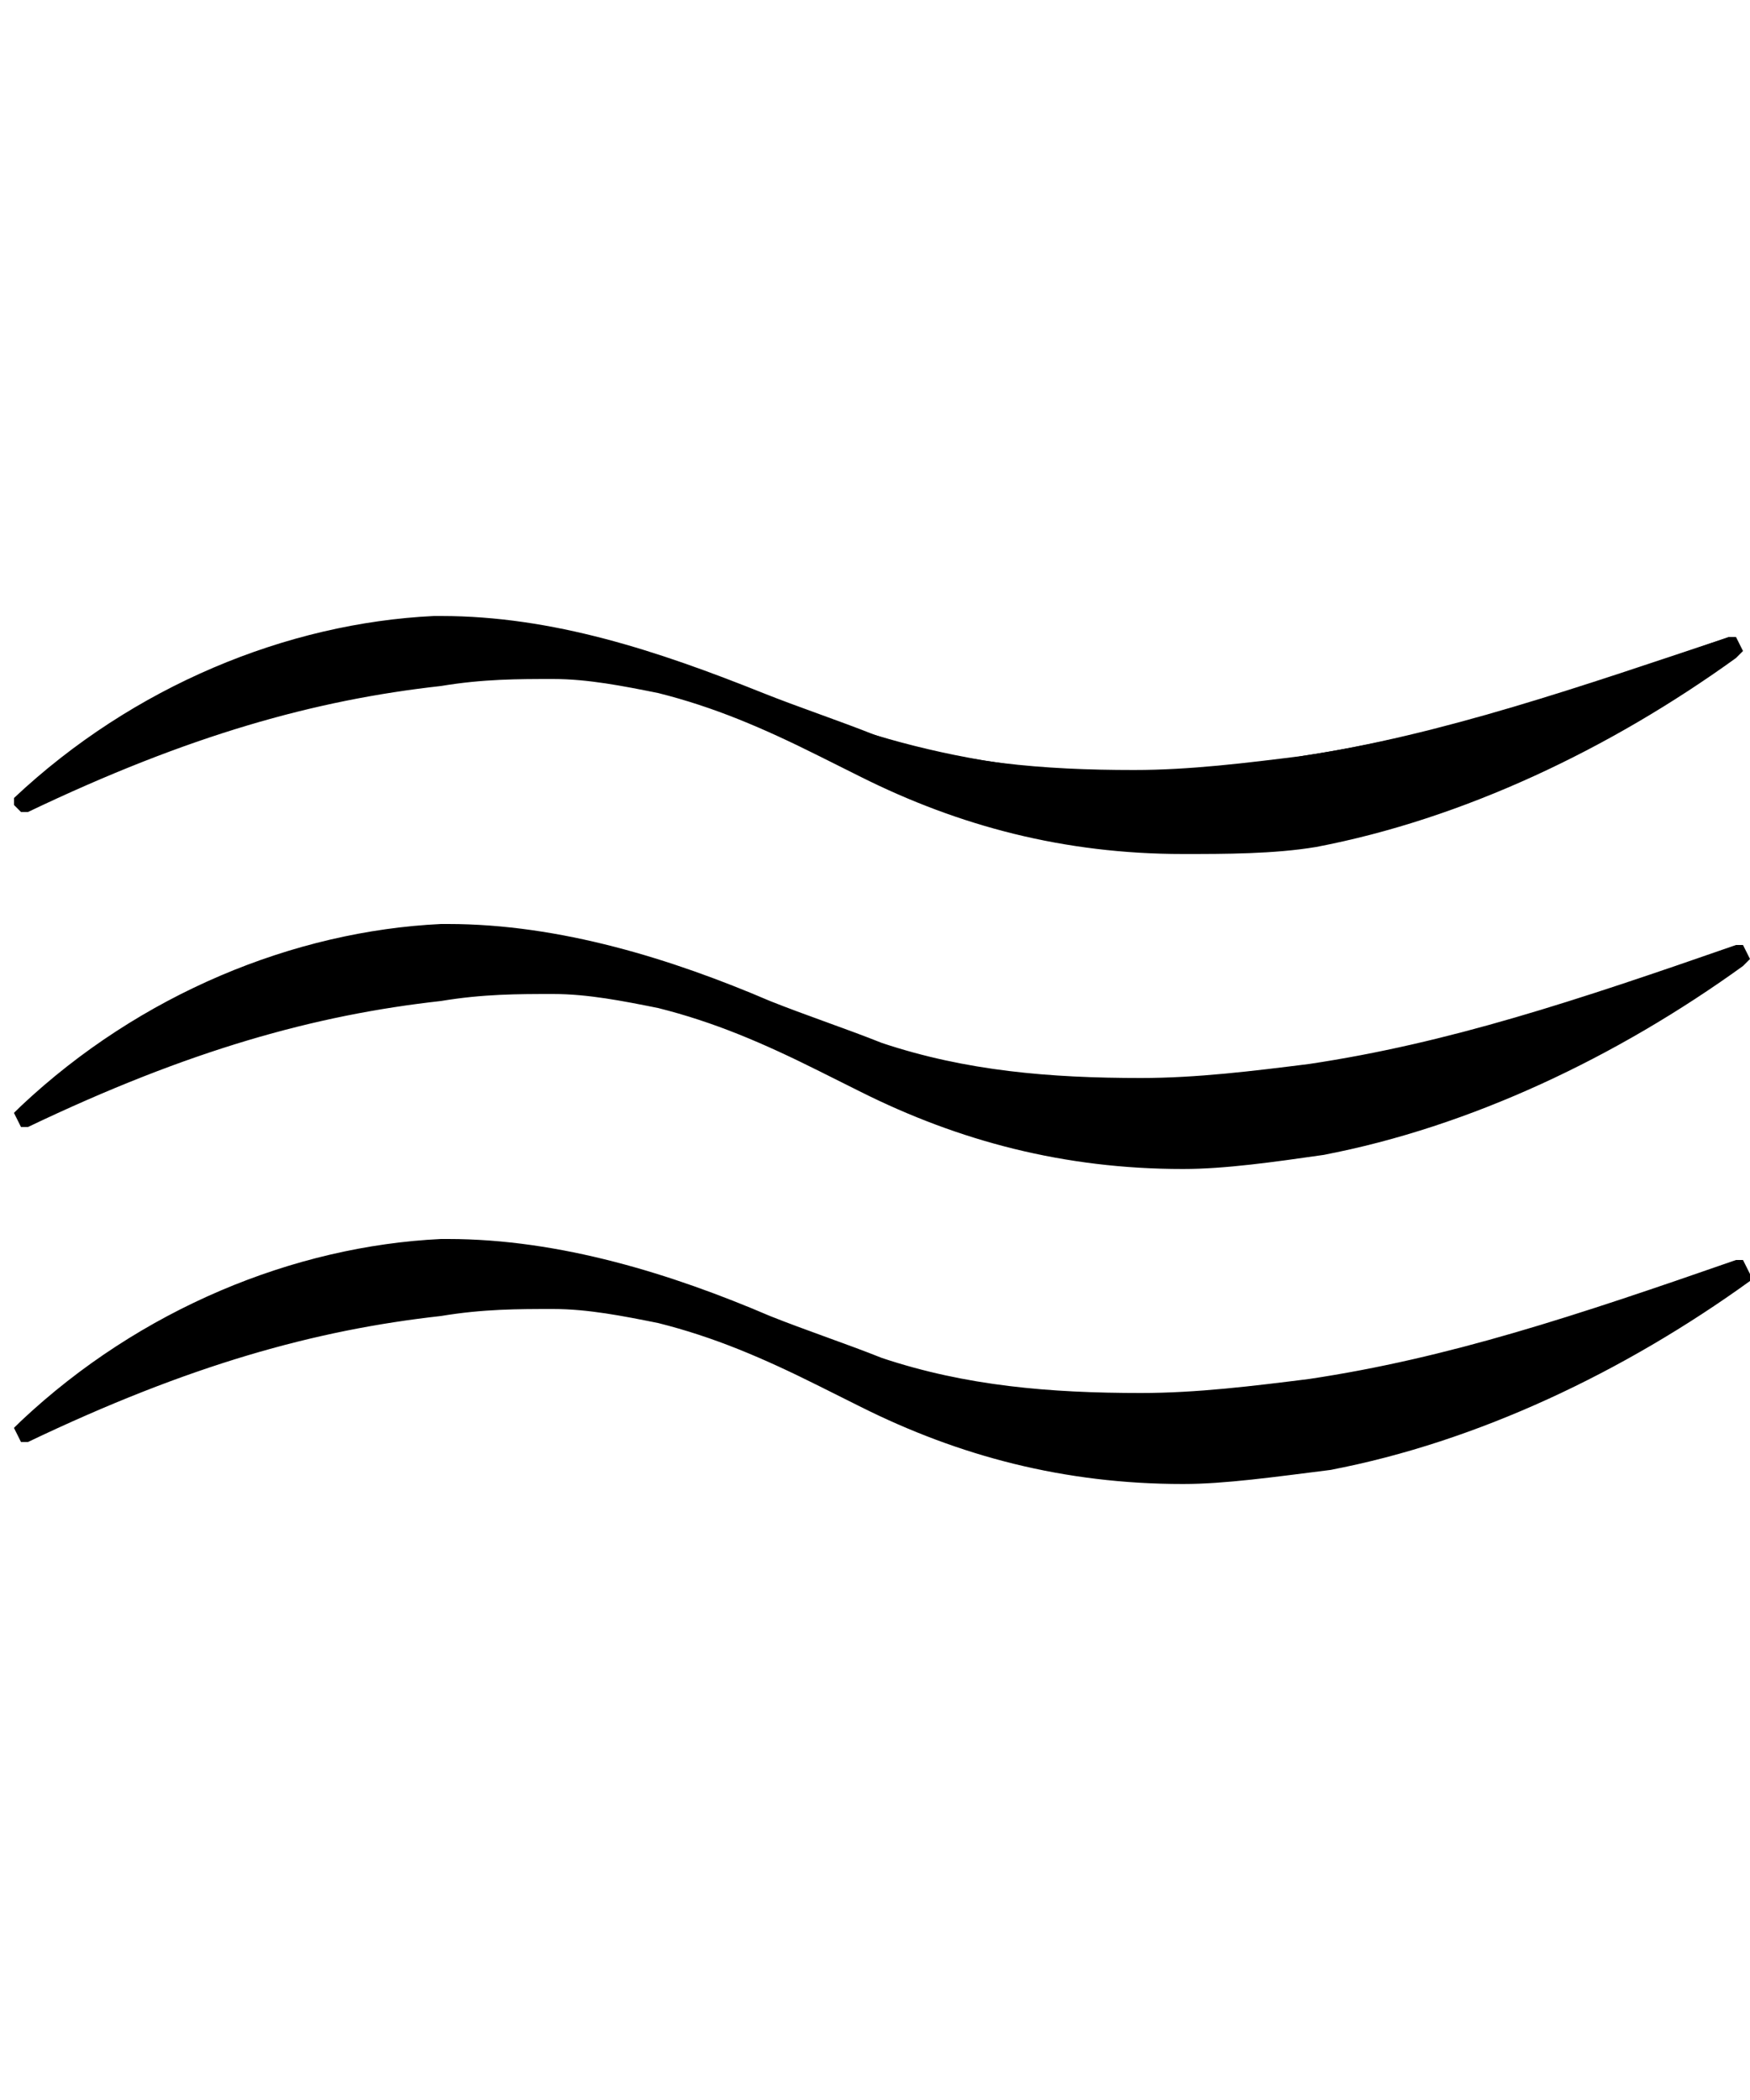
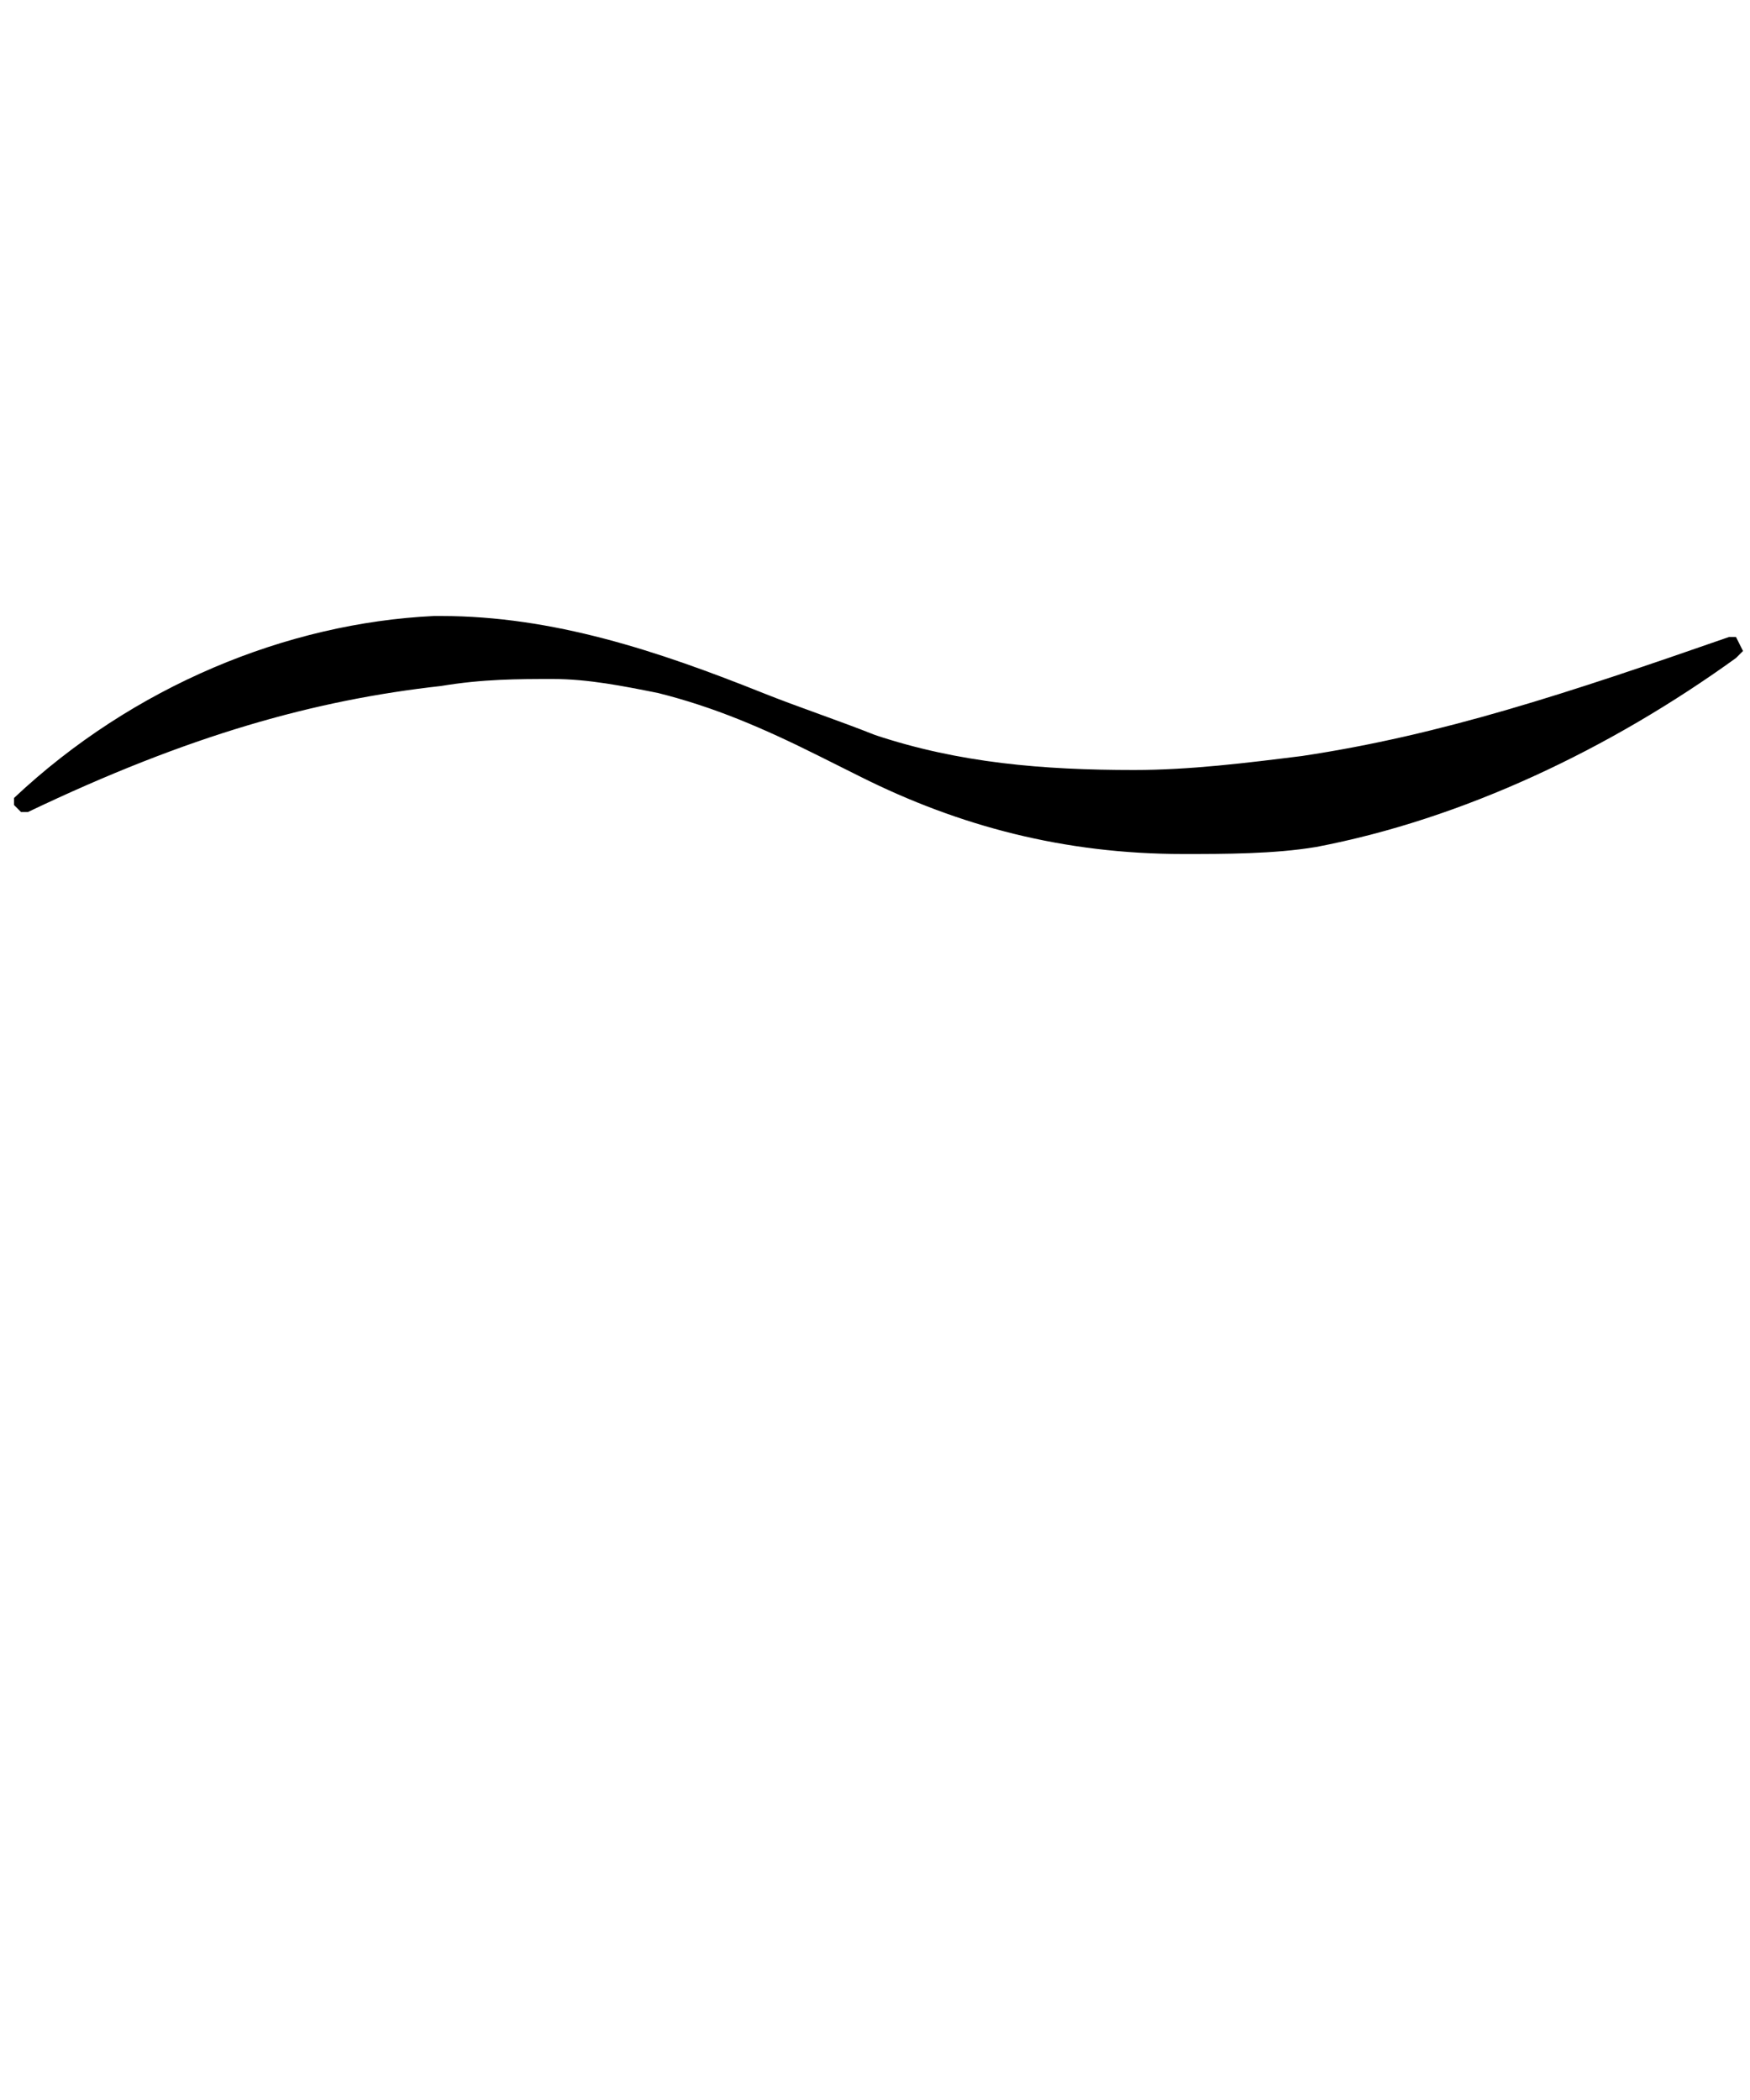
<svg xmlns="http://www.w3.org/2000/svg" version="1.1" id="Layer_1" x="0px" y="0px" viewBox="0 0 25 30" style="enable-background:new 0 0 25 30;" xml:space="preserve">
  <path d="M16.9,12.2c-1.7,0-3.2-0.4-4.6-1.1c-0.2-0.1-0.4-0.2-0.6-0.3c-0.8-0.4-1.5-0.7-2.3-0.9c-0.5-0.1-1-0.2-1.5-0.2  c-0.5,0-1,0-1.6,0.1c-1.8,0.2-3.6,0.7-5.9,1.8l-0.1,0l-0.1-0.1l0-0.1c1.7-1.6,3.9-2.5,6-2.6l0.1,0c1.6,0,3.1,0.5,4.6,1.1  c0.5,0.2,1.1,0.4,1.6,0.6c1.2,0.4,2.4,0.5,3.7,0.5c0.8,0,1.6-0.1,2.4-0.2c2-0.3,3.8-0.9,6.1-1.7l0.1,0l0.1,0.2l-0.1,0.1  c-1.8,1.3-3.9,2.3-6,2.7C18.2,12.2,17.5,12.2,16.9,12.2z" />
-   <path d="M0.2,11.5C1.8,10,4,9,6.2,8.9c2.3,0,4.3,1,6.3,1.6c2,0.6,4.1,0.7,6.1,0.3c2-0.3,4-1,6.1-1.7l0,0.1c-1.7,1.3-3.8,2.2-6,2.6  c-2.2,0.4-4.5,0.1-6.5-0.9c-1-0.5-1.9-1-2.9-1.3c-1-0.3-2.1-0.2-3.1-0.1C4.2,10,2.3,10.7,0.2,11.5L0.2,11.5z" />
-   <path d="M16.9,16.7c-1.7,0-3.2-0.4-4.6-1.1c-0.2-0.1-0.4-0.2-0.6-0.3c-0.8-0.4-1.5-0.7-2.3-0.9c-0.5-0.1-1-0.2-1.5-0.2  c-0.5,0-1,0-1.6,0.1c-1.8,0.2-3.6,0.7-5.9,1.8l-0.1,0l-0.1-0.2l0.1-0.1c1.7-1.6,3.9-2.5,6-2.6l0.1,0c1.6,0,3.2,0.5,4.6,1.1  c0.5,0.2,1.1,0.4,1.6,0.6c1.2,0.4,2.4,0.5,3.7,0.5c0.8,0,1.6-0.1,2.4-0.2c2-0.3,3.8-0.9,6.1-1.7l0.1,0l0.1,0.2l-0.1,0.1  c-1.8,1.3-3.9,2.3-6,2.7C18.2,16.6,17.5,16.7,16.9,16.7z" />
-   <path d="M0.2,15.9c1.6-1.5,3.7-2.5,6-2.5c2.3,0,4.3,1,6.3,1.6c2,0.6,4.1,0.7,6.1,0.3c2-0.3,4-1,6.1-1.7l0,0.1  c-1.7,1.3-3.8,2.2-6,2.6c-2.2,0.4-4.5,0.1-6.5-0.9c-1-0.5-1.9-1-2.9-1.3c-1-0.3-2.1-0.2-3.1-0.1C4.2,14.5,2.3,15.1,0.2,15.9  L0.2,15.9z" />
-   <path d="M16.9,21.2c-1.7,0-3.2-0.4-4.6-1.1c-0.2-0.1-0.4-0.2-0.6-0.3c-0.8-0.4-1.5-0.7-2.3-0.9c-0.5-0.1-1-0.2-1.5-0.2  c-0.5,0-1,0-1.6,0.1c-1.8,0.2-3.6,0.7-5.9,1.8l-0.1,0l-0.1-0.2l0.1-0.1c1.7-1.6,3.9-2.5,6-2.6l0.1,0c1.6,0,3.2,0.5,4.6,1.1  c0.5,0.2,1.1,0.4,1.6,0.6c1.2,0.4,2.4,0.5,3.7,0.5c0.8,0,1.6-0.1,2.4-0.2c2-0.3,3.8-0.9,6.1-1.7l0.1,0l0.1,0.2l0,0.1  c-1.8,1.3-3.9,2.3-6,2.7C18.2,21.1,17.5,21.2,16.9,21.2z" />
-   <path d="M0.2,20.4c1.6-1.5,3.7-2.5,6-2.5c2.3,0,4.3,1,6.3,1.6c2,0.6,4.1,0.7,6.1,0.3c2-0.3,4-1,6.1-1.7l0,0.1  c-1.7,1.3-3.8,2.2-6,2.6c-2.2,0.4-4.5,0.1-6.5-0.9c-1-0.5-1.9-1-2.9-1.3c-1-0.3-2.1-0.2-3.1-0.1C4.2,18.9,2.3,19.6,0.2,20.4  L0.2,20.4z" />
</svg>